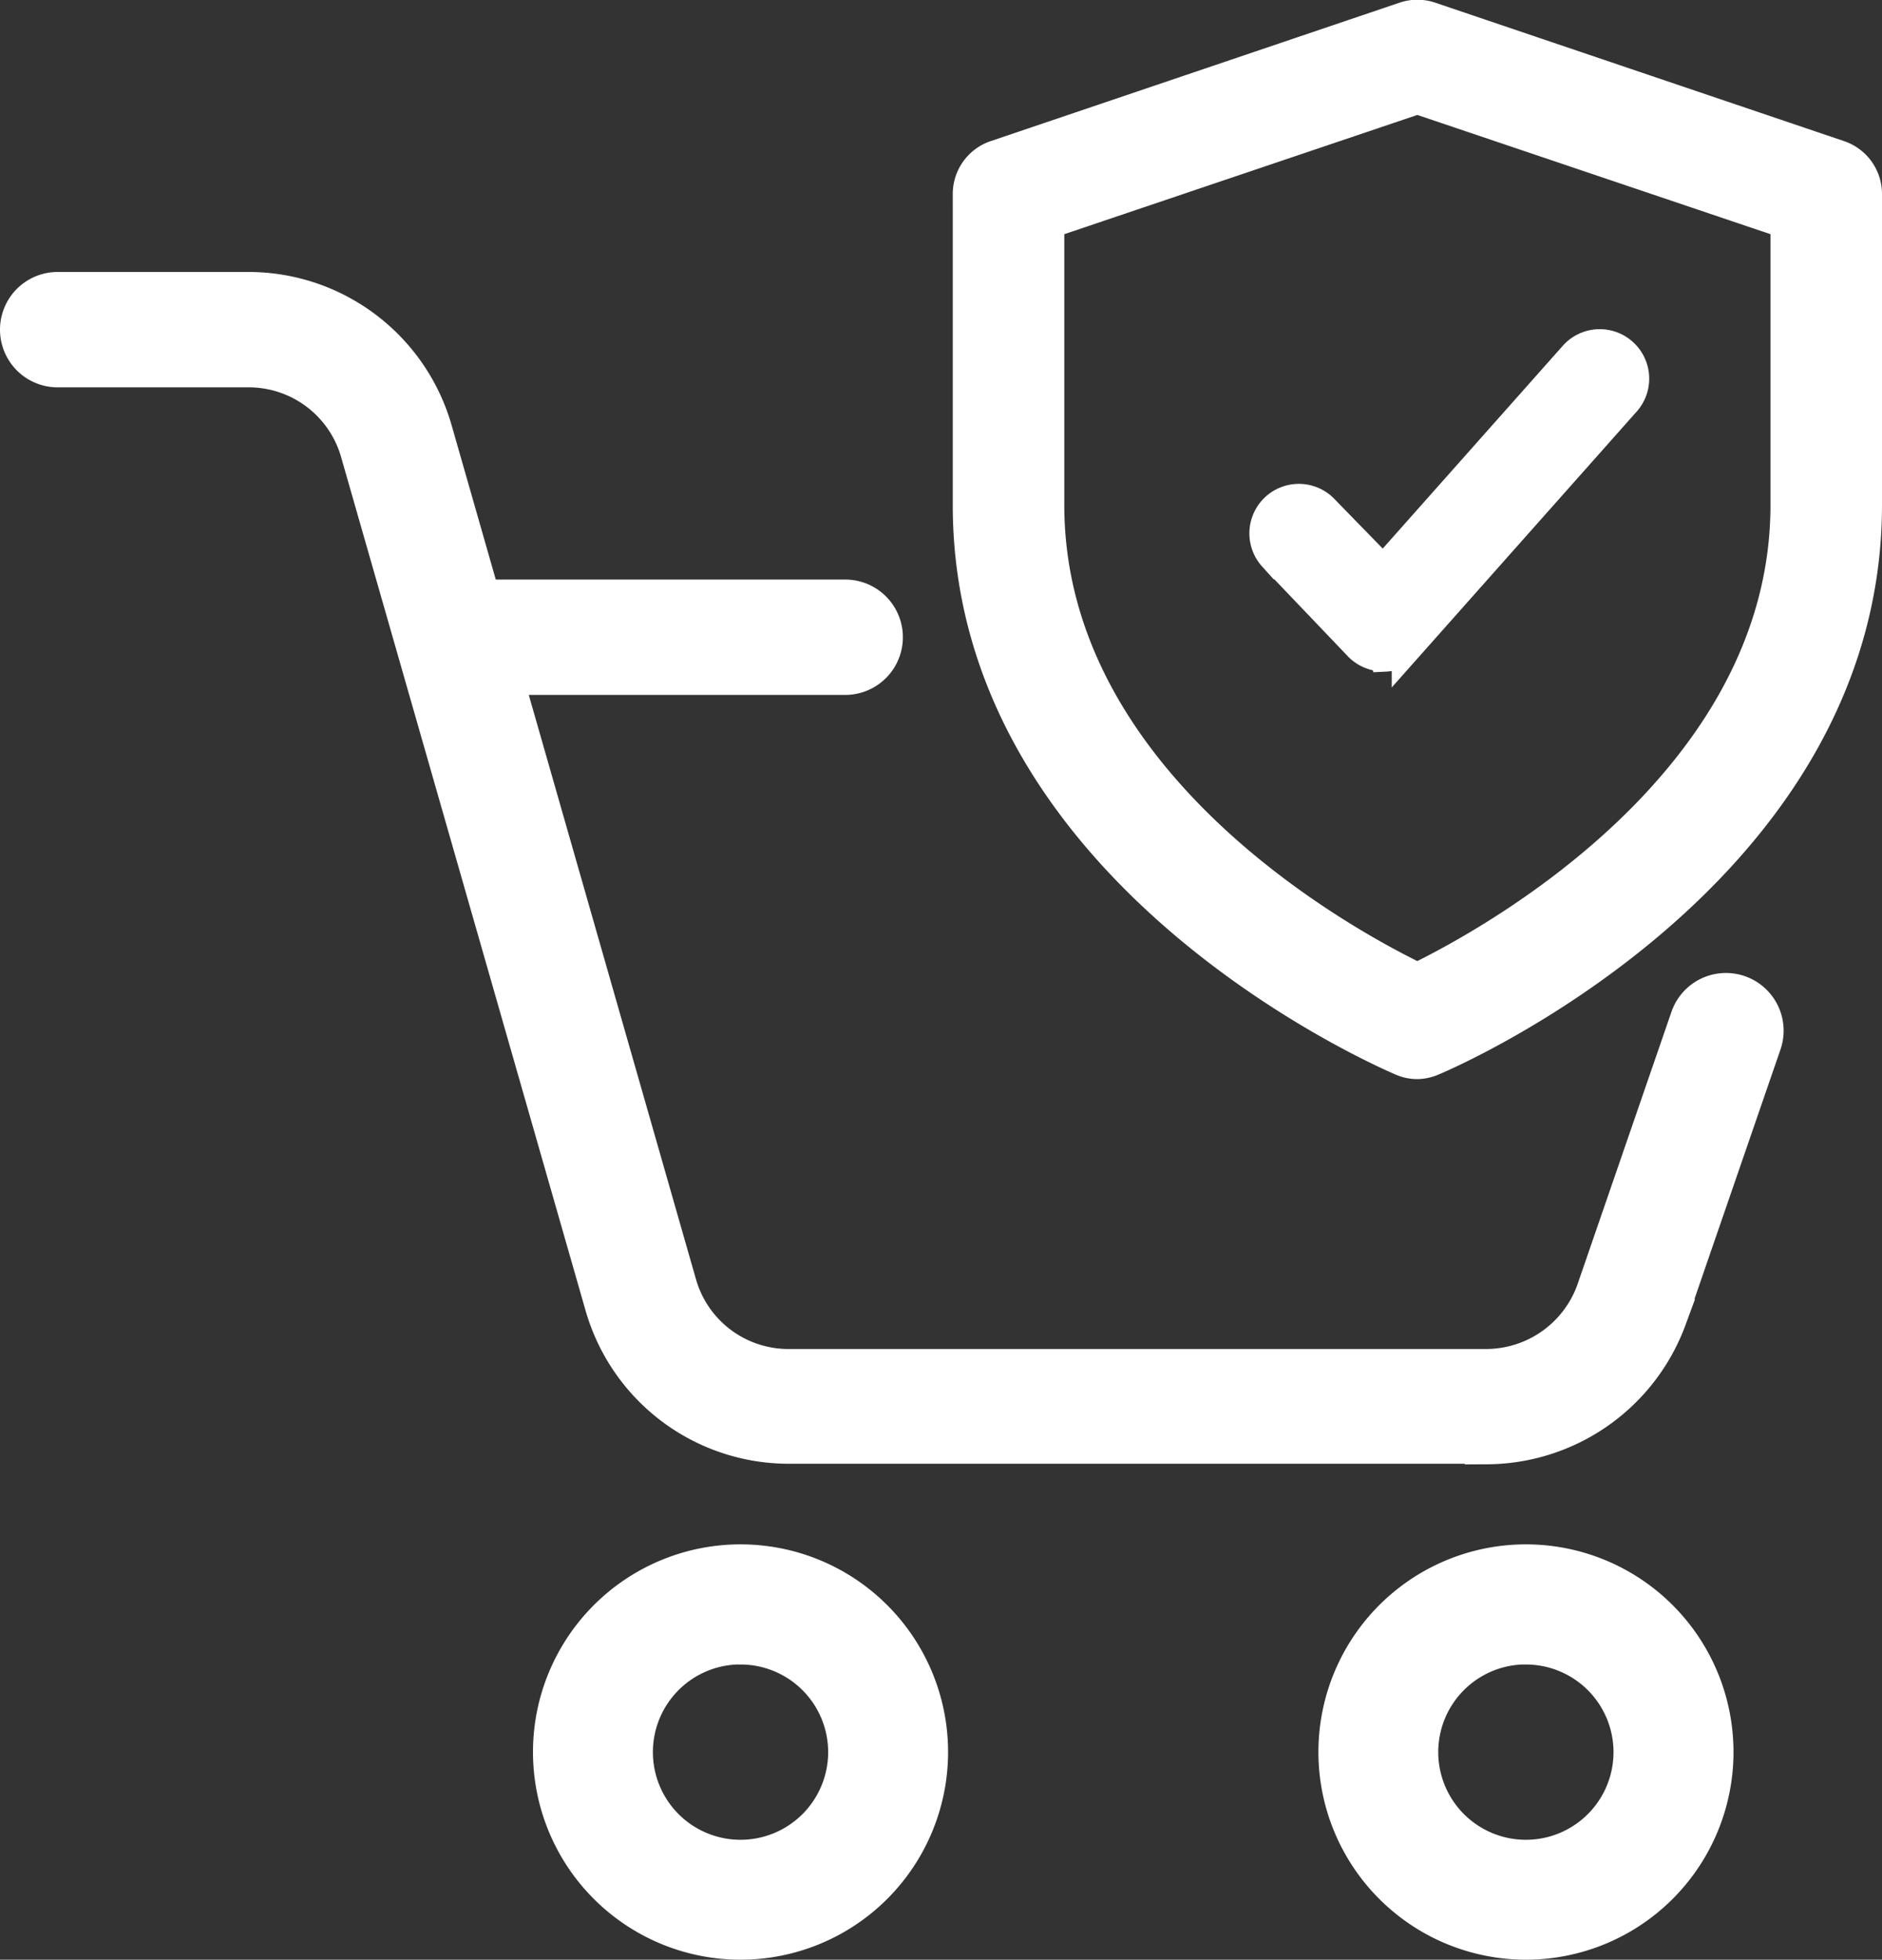
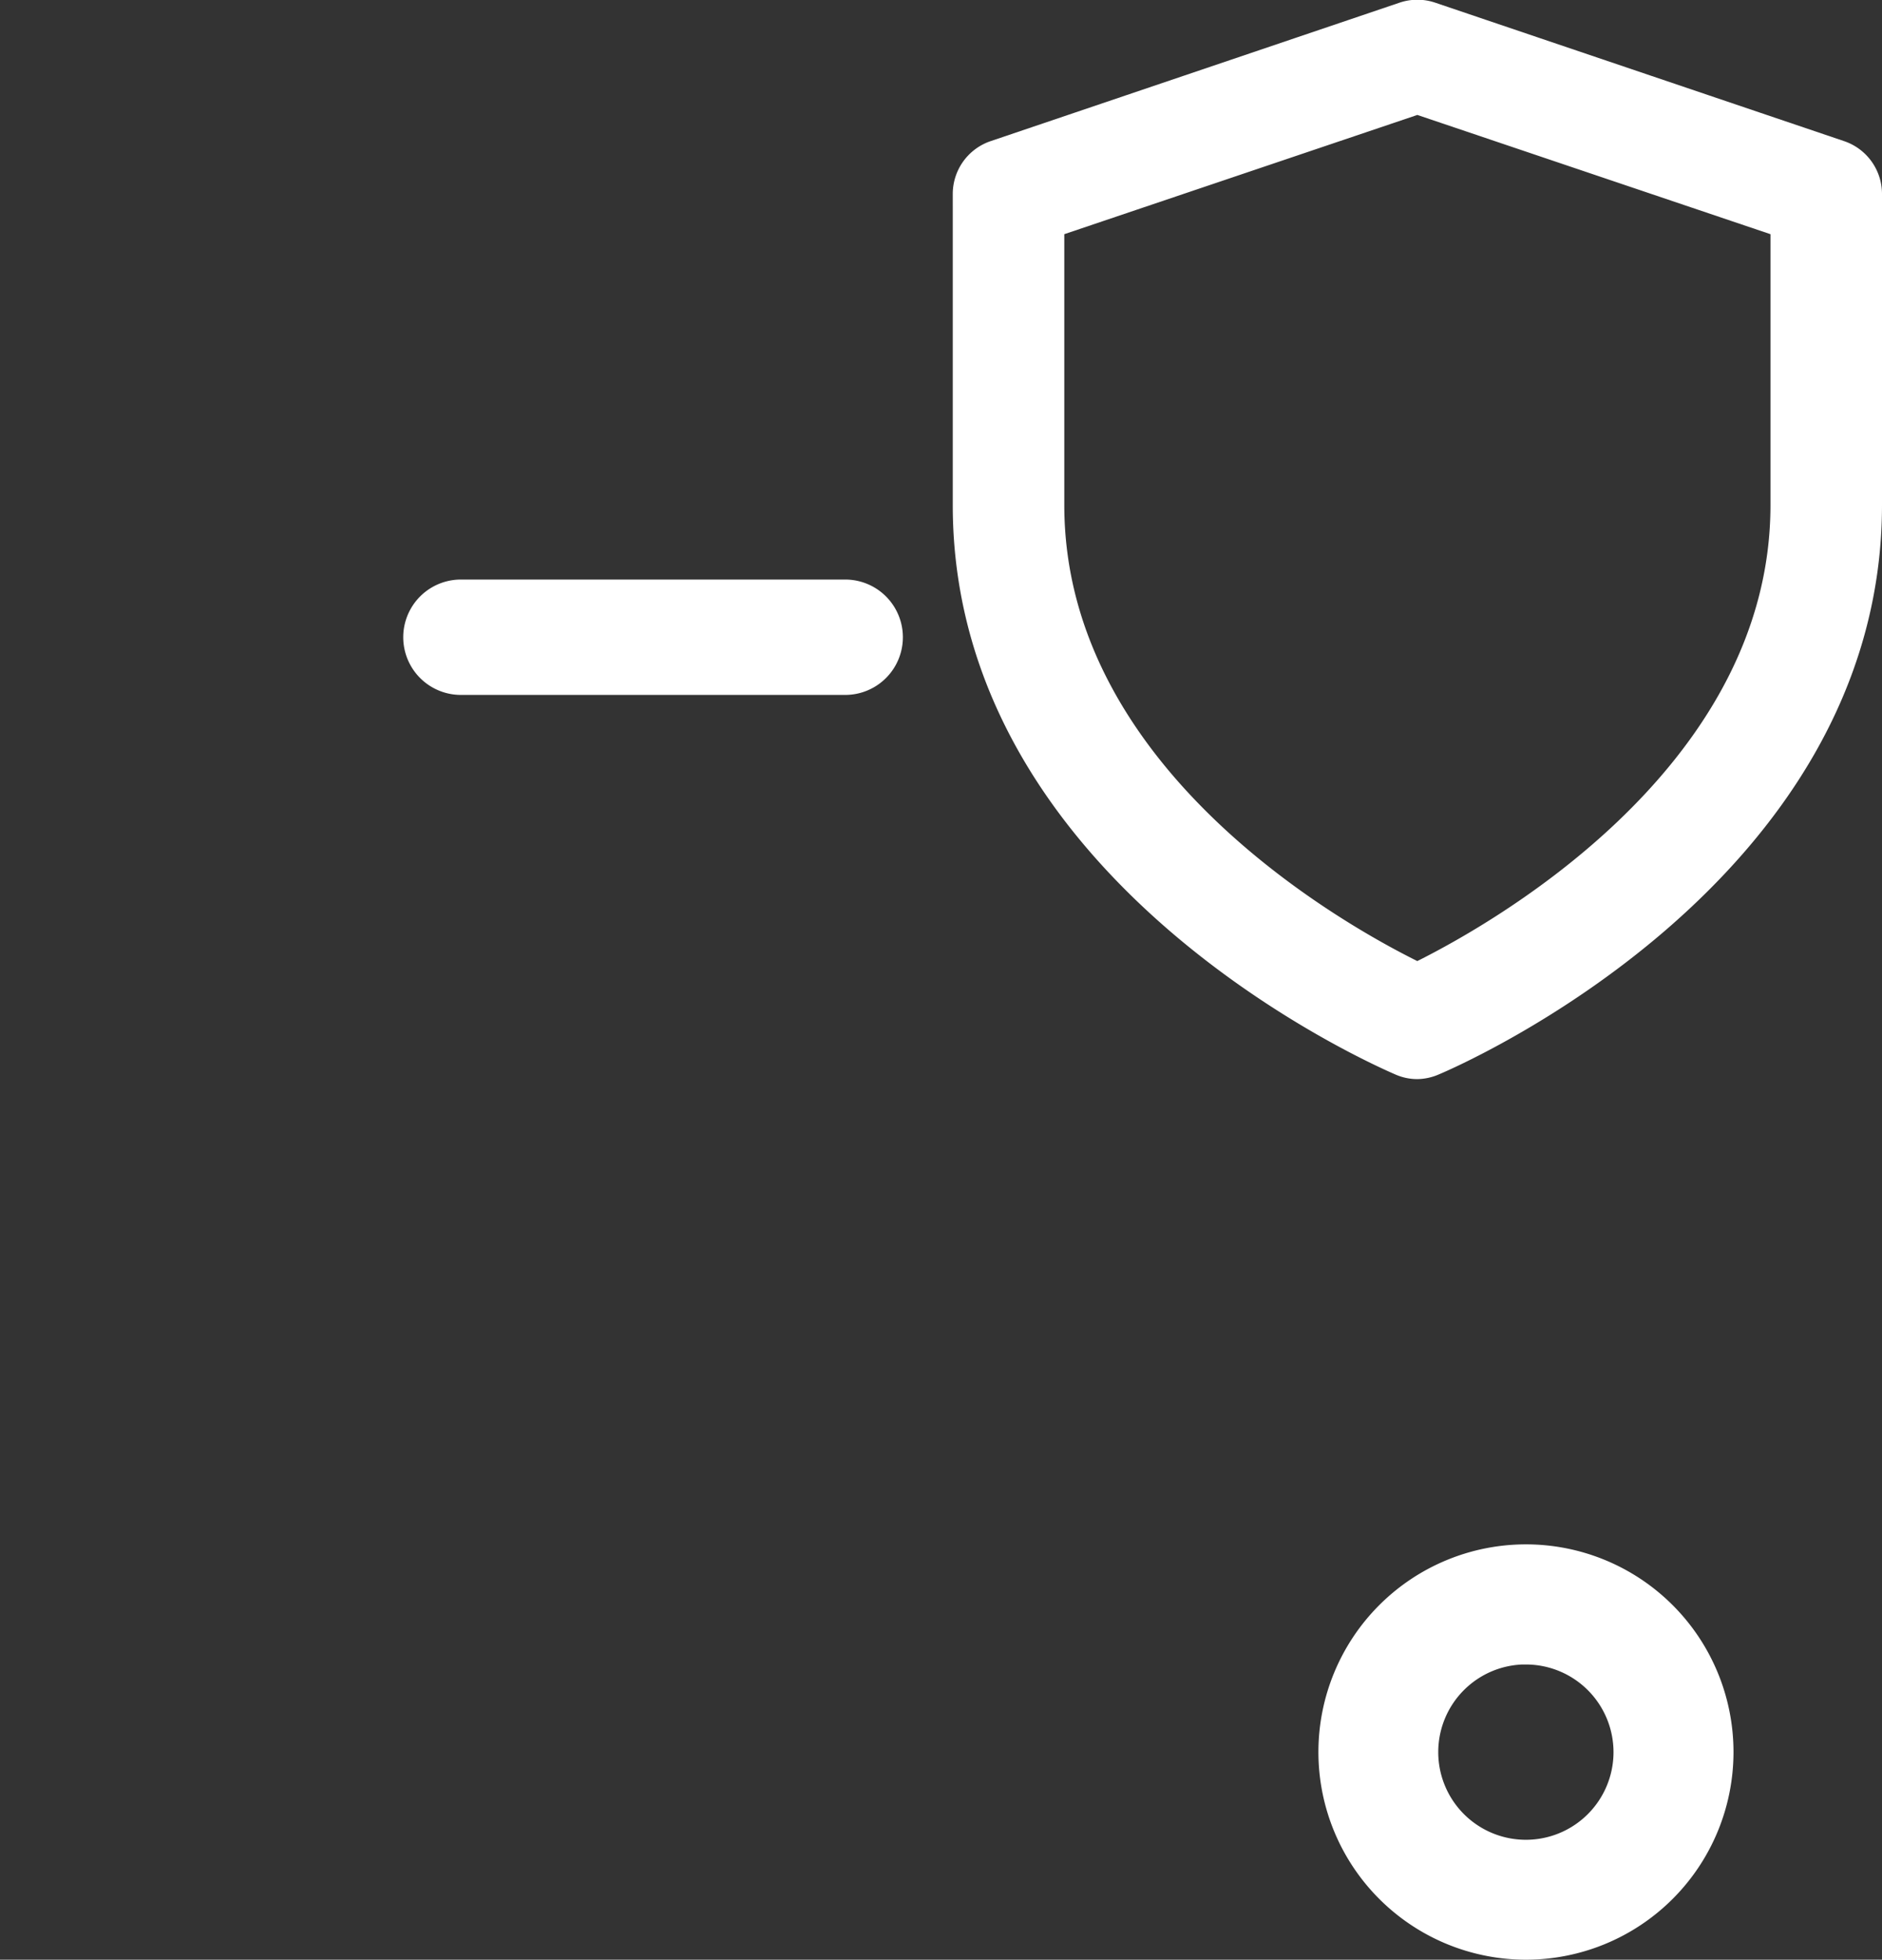
<svg xmlns="http://www.w3.org/2000/svg" width="24.484" height="25.479" viewBox="0 0 24.484 25.479">
  <rect x="0" y="0" width="24.484" height="25.479" fill="#333333" stroke="none" />
  <g transform="translate(0.25 0.243)">
    <g transform="translate(6.989 20.138)">
-       <path d="M774.3,1022.291a2.4,2.4,0,1,1,2.4-2.4A2.4,2.4,0,0,1,774.3,1022.291Zm0-3.839a1.44,1.44,0,1,0,1.44,1.44A1.44,1.44,0,0,0,774.3,1018.453Z" transform="translate(-771.905 -1017.493)" fill="#fff" stroke="#fff" stroke-miterlimit="10" stroke-width="0.6" />
-     </g>
+       </g>
    <g transform="translate(17.203 20.138)">
      <path d="M784.522,1022.291a2.4,2.4,0,1,1,2.4-2.4A2.4,2.4,0,0,1,784.522,1022.291Zm0-3.839a1.44,1.44,0,1,0,1.439,1.44A1.44,1.44,0,0,0,784.522,1018.453Z" transform="translate(-782.123 -1017.493)" fill="#fff" stroke="#fff" stroke-miterlimit="10" stroke-width="0.6" />
    </g>
    <g transform="translate(5.248 7.542)">
      <path d="M775.662,1005.893h-5a.5.5,0,0,1,0-1h5a.5.5,0,1,1,0,1Z" transform="translate(-770.164 -1004.893)" fill="#fff" stroke="#fff" stroke-miterlimit="10" stroke-width="0.5" />
    </g>
    <g transform="translate(0 3.543)">
-       <path d="M784.008,1015.888h-9.087a2.5,2.5,0,0,1-2.4-1.815l-3.179-11.092a1.5,1.5,0,0,0-1.439-1.088h-2.489a.5.5,0,1,1,0-1H767.9a2.5,2.5,0,0,1,2.4,1.815l3.178,11.1a1.5,1.5,0,0,0,1.44,1.088h9.088a1.513,1.513,0,0,0,1.411-.992l1.231-3.568a.5.5,0,0,1,.94.343l-1.231,3.569a2.517,2.517,0,0,1-2.35,1.647Z" transform="translate(-764.914 -1000.893)" fill="#fff" stroke="#fff" stroke-miterlimit="10" stroke-width="0.5" />
-     </g>
+       </g>
    <g transform="translate(12.387)">
      <path d="M783.107,1010.894a.464.464,0,0,1-.187-.039c-.23-.1-5.615-2.423-5.615-7.18v-4.047a.483.483,0,0,1,.329-.458l5.319-1.8a.48.48,0,0,1,.309,0l5.319,1.8a.483.483,0,0,1,.329.458v4.042c0,4.756-5.385,7.085-5.615,7.181A.486.486,0,0,1,783.107,1010.894Zm-4.835-10.917v3.694c0,3.661,3.922,5.762,4.835,6.2.914-.442,4.836-2.551,4.836-6.2v-3.694l-4.836-1.632Z" transform="translate(-777.305 -997.349)" fill="#fff" stroke="#fff" stroke-miterlimit="10" stroke-width="0.484" />
    </g>
    <g transform="translate(16.216 4.243)">
-       <path d="M782.688,1005.622h-.021a.427.427,0,0,1-.319-.142l-1.1-1.151a.429.429,0,1,1,.637-.575h0l.78.8,2.5-2.814a.429.429,0,0,1,.642.569h0l-2.818,3.172a.428.428,0,0,1-.3.144Z" transform="translate(-781.135 -1001.593)" fill="#fff" stroke="#fff" stroke-miterlimit="10" stroke-width="0.429" />
-     </g>
+       </g>
  </g>
</svg>